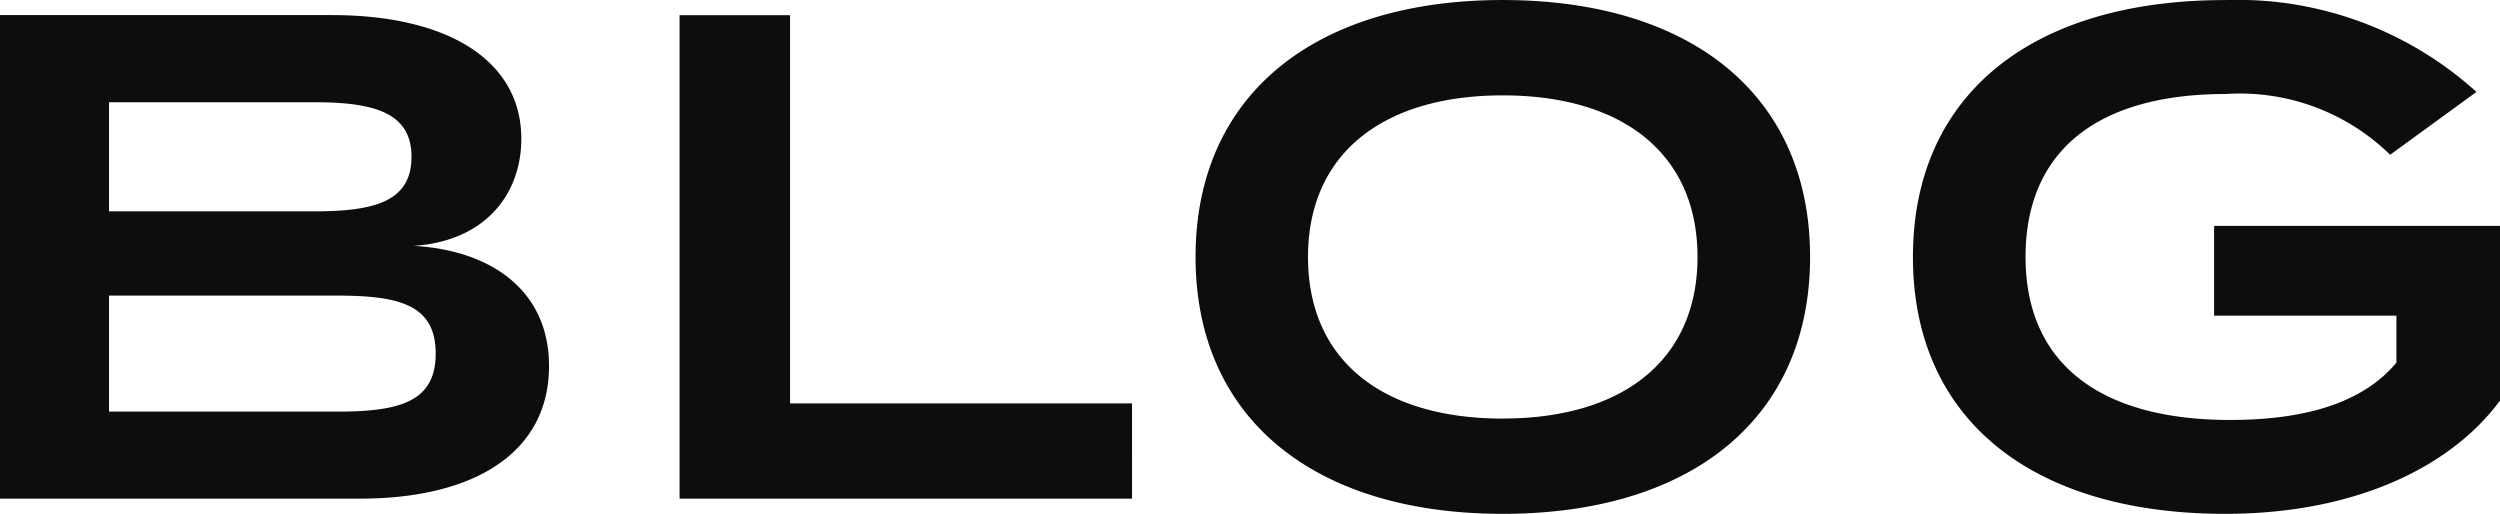
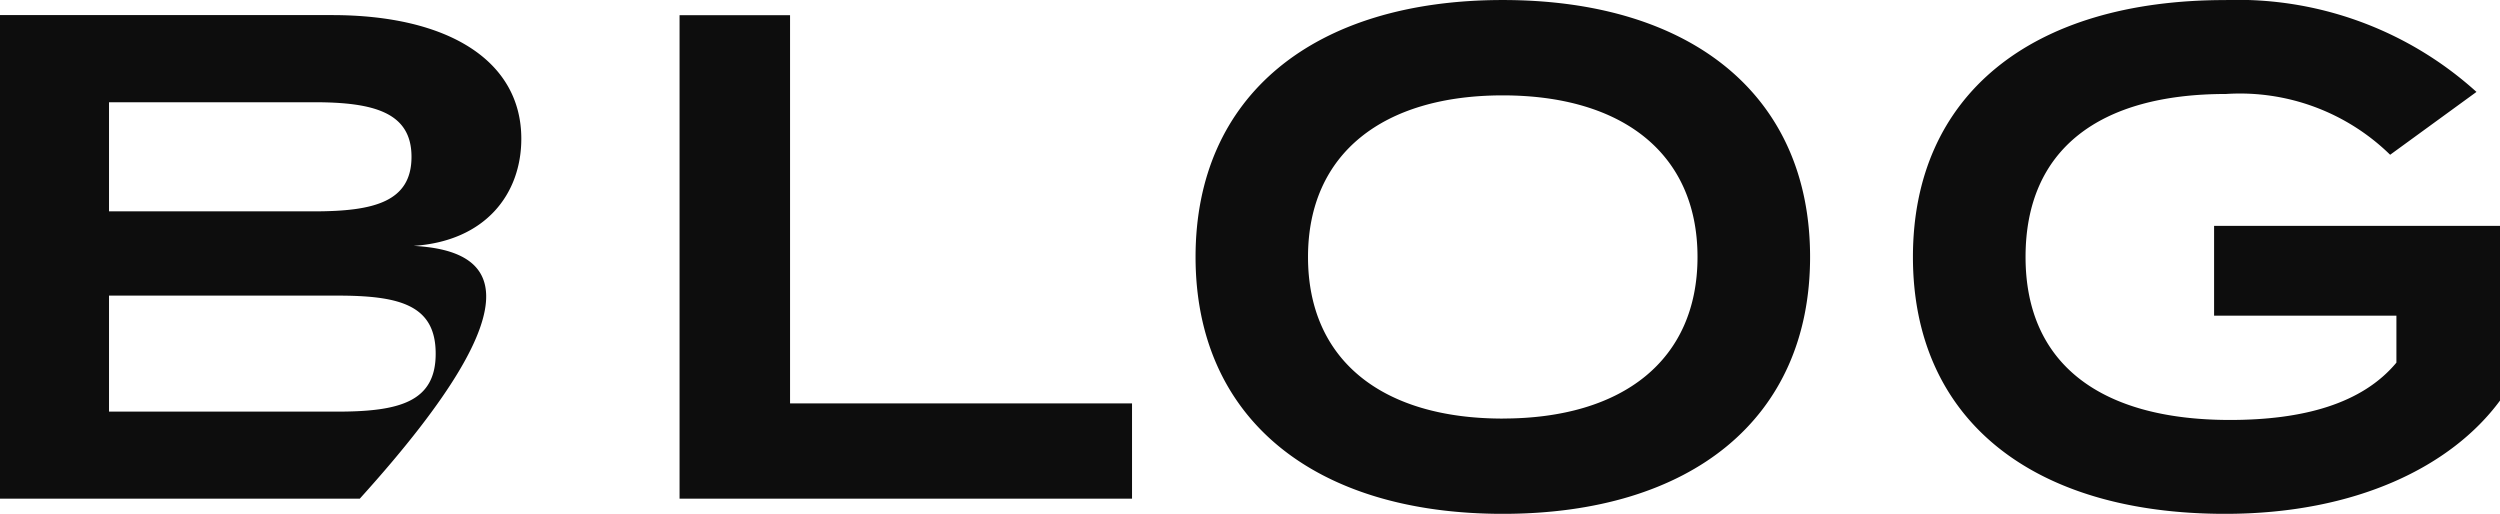
<svg xmlns="http://www.w3.org/2000/svg" width="104.98" height="21.576" viewBox="0 0 104.98 21.576">
  <g id="グループ_899" data-name="グループ 899" transform="translate(-907.015 -14094.354)">
    <g id="グループ_898" data-name="グループ 898">
-       <path id="パス_135435" data-name="パス 135435" d="M-34.5-10.614c3.016-.2,4.524-2.175,4.524-4.5,0-3.277-3.074-5.191-7.946-5.191H-51.867V0h15.109c4.872,0,7.946-1.972,7.946-5.568C-28.812-8.787-31.306-10.44-34.5-10.614Zm-12.789-6.032h8.613c2.523,0,4.089.435,4.089,2.291,0,1.885-1.566,2.291-4.089,2.291h-8.613Zm9.57,12.992h-9.57V-8.526h9.57c2.61,0,4.147.377,4.147,2.436C-33.568-4.06-35.1-3.654-37.715-3.654ZM-18.691-4V-20.3h-4.64V0h19V-4ZM11.237.638c7.917,0,12.905-4,12.905-10.788S19.154-20.938,11.237-20.938s-12.9,4-12.9,10.788S3.32.638,11.237.638Zm0-4c-5.046,0-8.178-2.436-8.178-6.786s3.161-6.786,8.178-6.786,8.178,2.436,8.178,6.786S16.254-3.364,11.237-3.364Zm41.876-8.091H41.107v3.77h7.656v1.972c-1.45,1.74-3.944,2.407-6.989,2.407-5.394,0-8.584-2.32-8.584-6.844s3.1-6.844,8.41-6.844a9.018,9.018,0,0,1,6.9,2.552l3.625-2.639a14.953,14.953,0,0,0-10.556-3.857c-8.149,0-13.108,4-13.108,10.788S33.423.638,41.571.638c5.51,0,9.512-2,11.542-4.756Z" transform="translate(958.882 14115.293)" fill="#0d0d0d" />
+       <path id="パス_135435" data-name="パス 135435" d="M-34.5-10.614c3.016-.2,4.524-2.175,4.524-4.5,0-3.277-3.074-5.191-7.946-5.191H-51.867V0h15.109C-28.812-8.787-31.306-10.44-34.5-10.614Zm-12.789-6.032h8.613c2.523,0,4.089.435,4.089,2.291,0,1.885-1.566,2.291-4.089,2.291h-8.613Zm9.57,12.992h-9.57V-8.526h9.57c2.61,0,4.147.377,4.147,2.436C-33.568-4.06-35.1-3.654-37.715-3.654ZM-18.691-4V-20.3h-4.64V0h19V-4ZM11.237.638c7.917,0,12.905-4,12.905-10.788S19.154-20.938,11.237-20.938s-12.9,4-12.9,10.788S3.32.638,11.237.638Zm0-4c-5.046,0-8.178-2.436-8.178-6.786s3.161-6.786,8.178-6.786,8.178,2.436,8.178,6.786S16.254-3.364,11.237-3.364Zm41.876-8.091H41.107v3.77h7.656v1.972c-1.45,1.74-3.944,2.407-6.989,2.407-5.394,0-8.584-2.32-8.584-6.844s3.1-6.844,8.41-6.844a9.018,9.018,0,0,1,6.9,2.552l3.625-2.639a14.953,14.953,0,0,0-10.556-3.857c-8.149,0-13.108,4-13.108,10.788S33.423.638,41.571.638c5.51,0,9.512-2,11.542-4.756Z" transform="translate(958.882 14115.293)" fill="#0d0d0d" />
    </g>
  </g>
</svg>